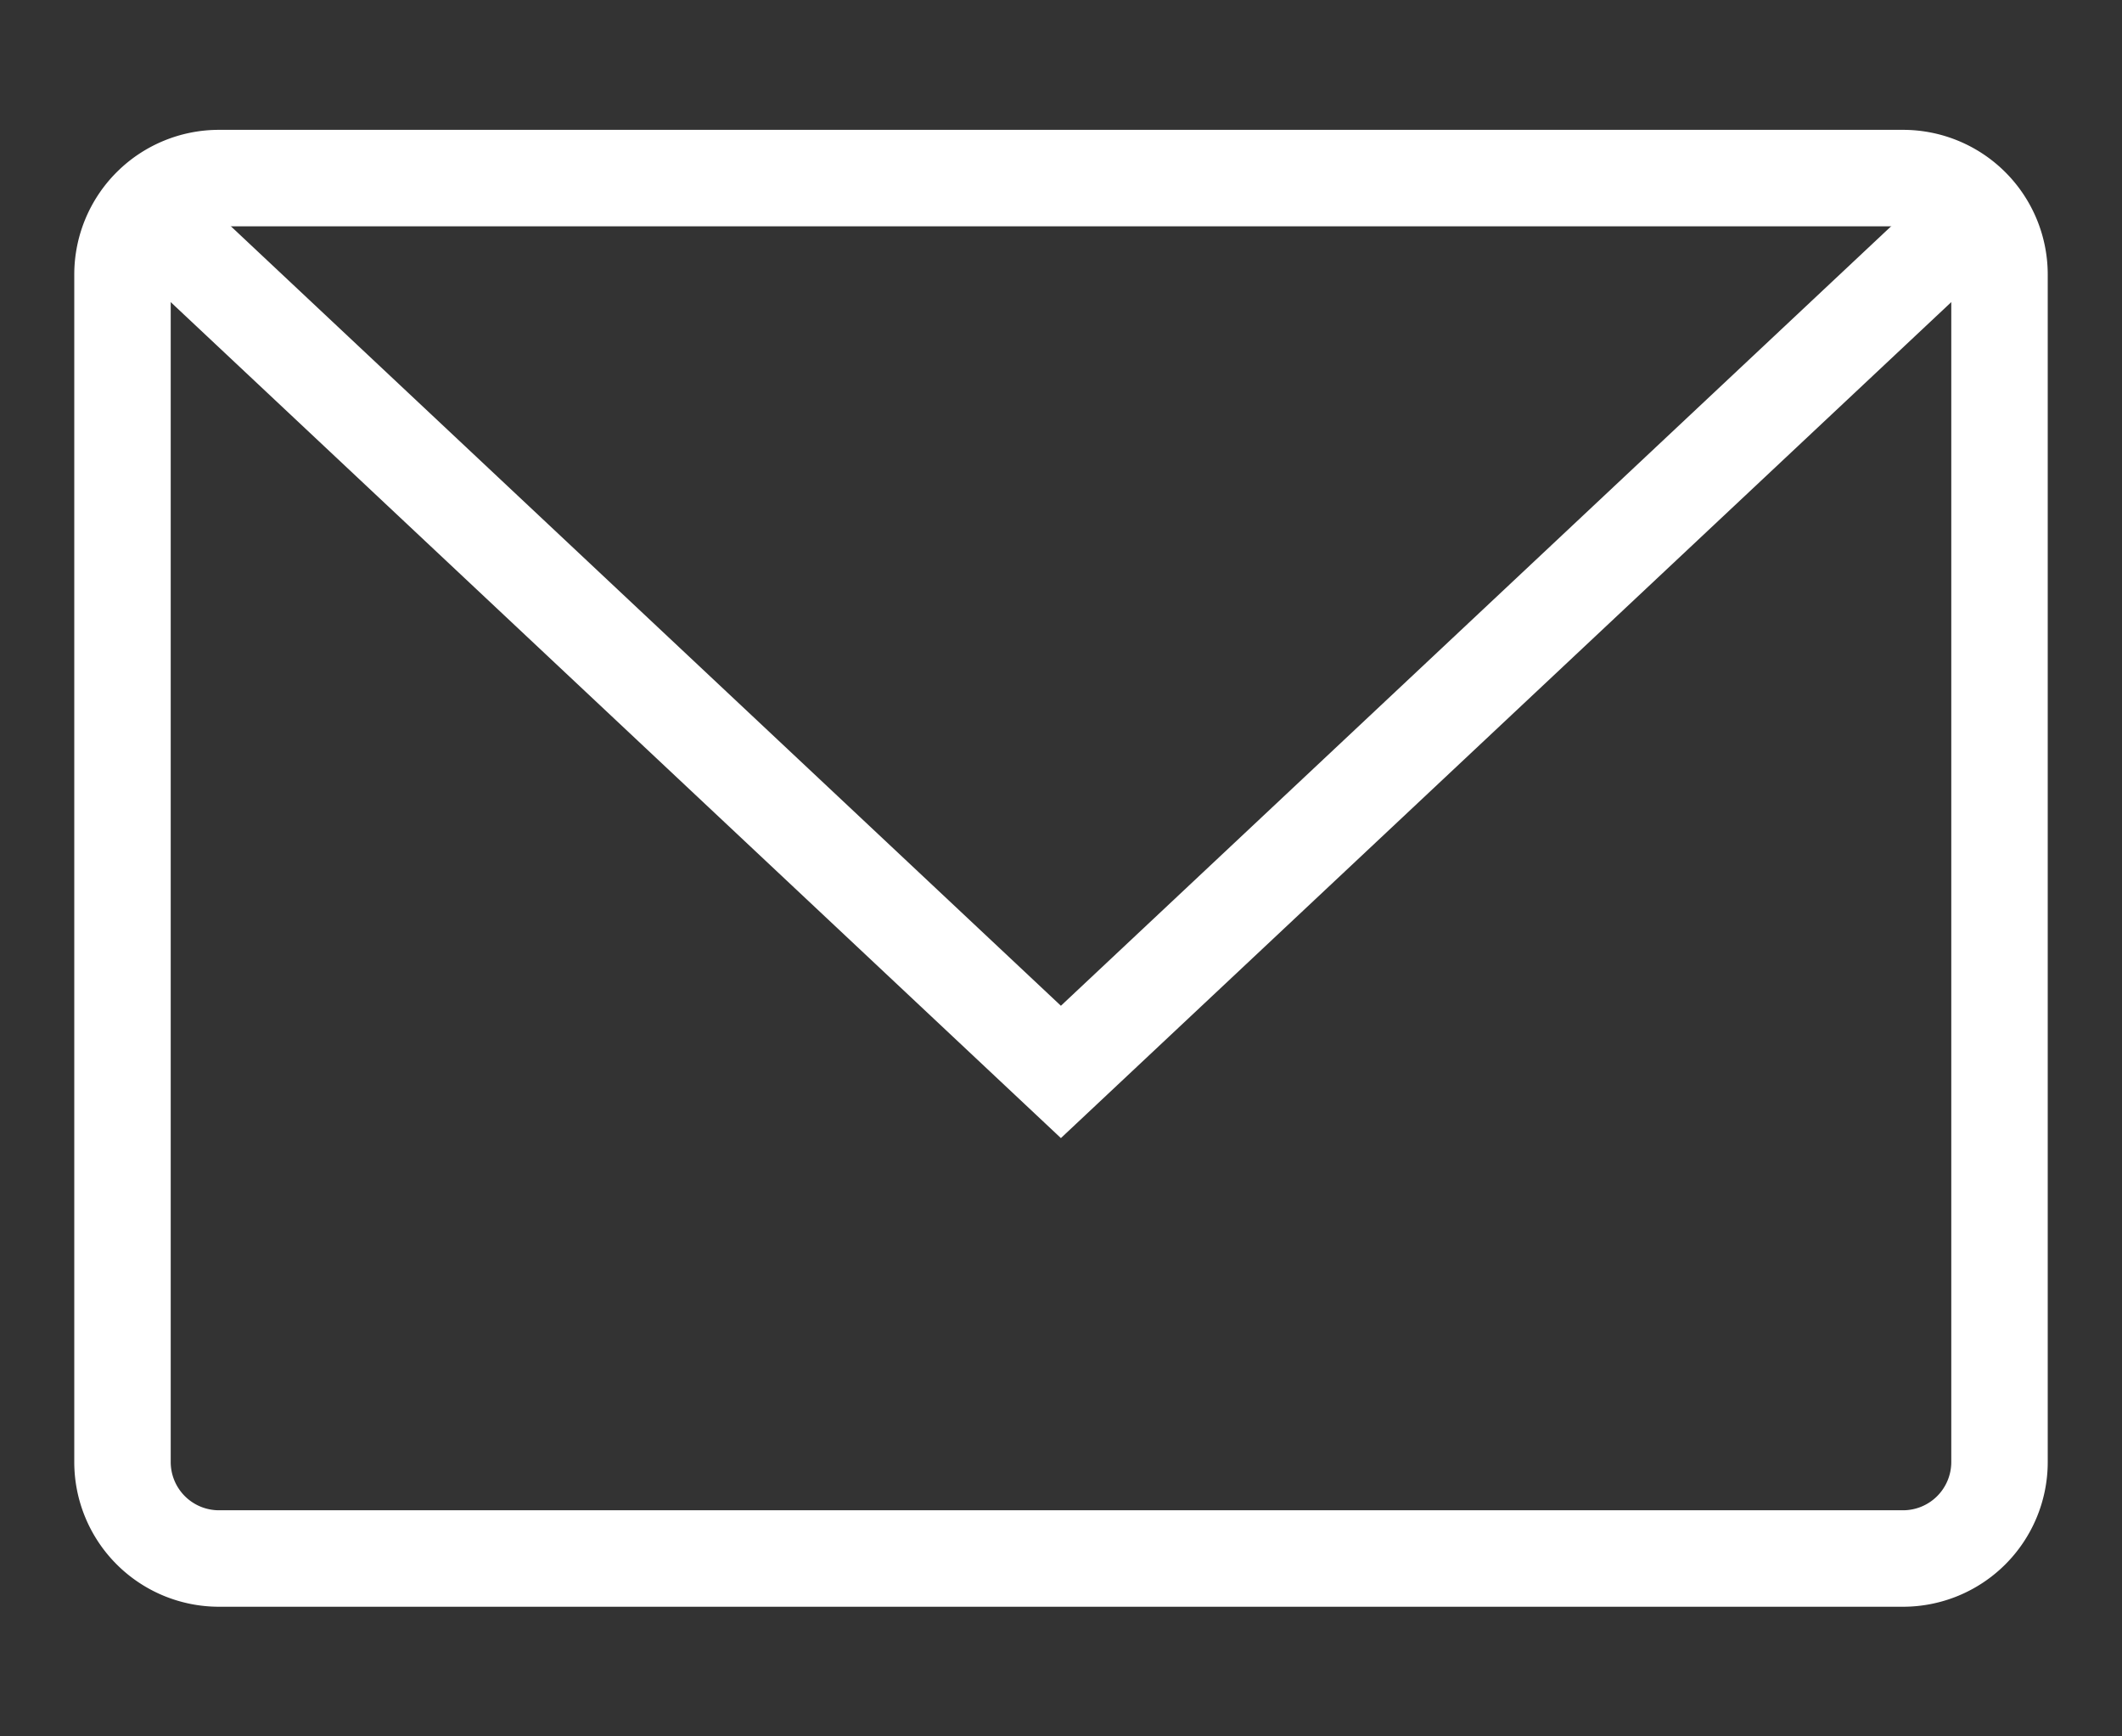
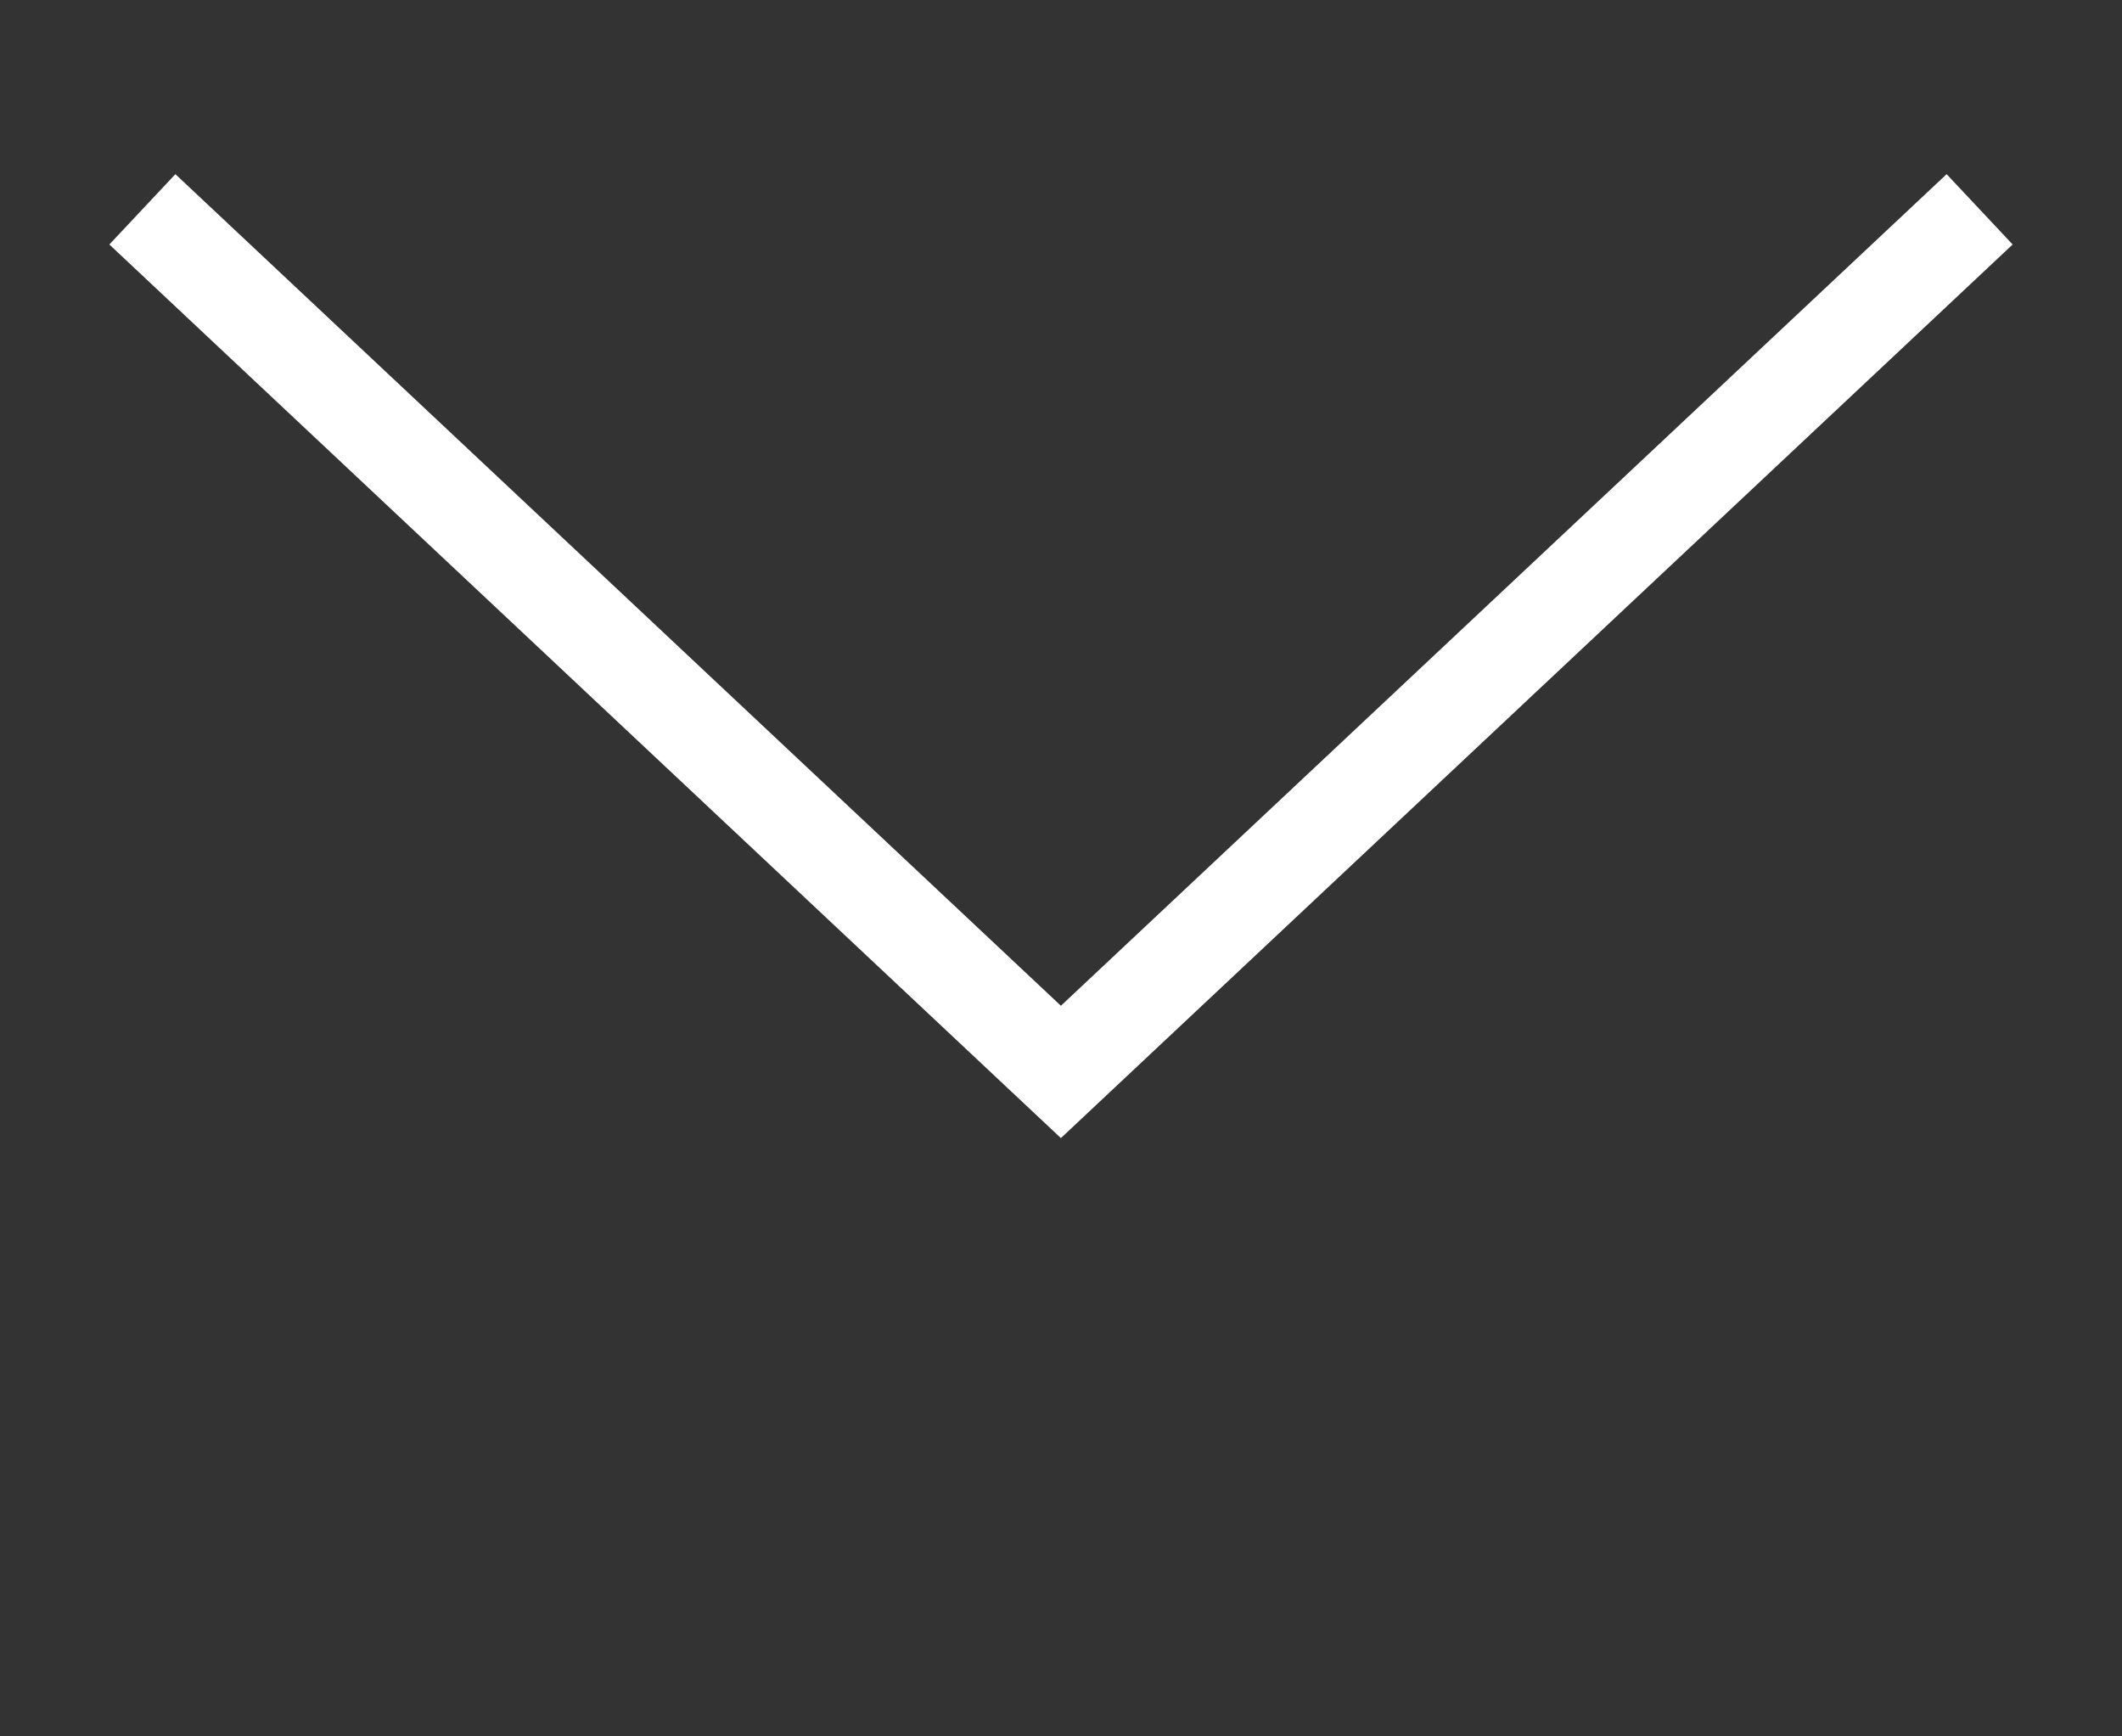
<svg xmlns="http://www.w3.org/2000/svg" width="22" height="18" fill="none">
  <rect width="100%" height="100%" fill="#333333" stroke="none" />
-   <path d="M20.73 15.156a1 1 0 0 1-1 1H2.27a1 1 0 0 1-1-1V2.846a1 1 0 0 1 1-1h17.46a1 1 0 0 1 1 1v12.31Z" stroke="#fff" stroke-miterlimit="10" />
  <path d="m1.476 2.17 9.523 8.942 9.525-8.942" stroke="#fff" stroke-miterlimit="10" />
</svg>